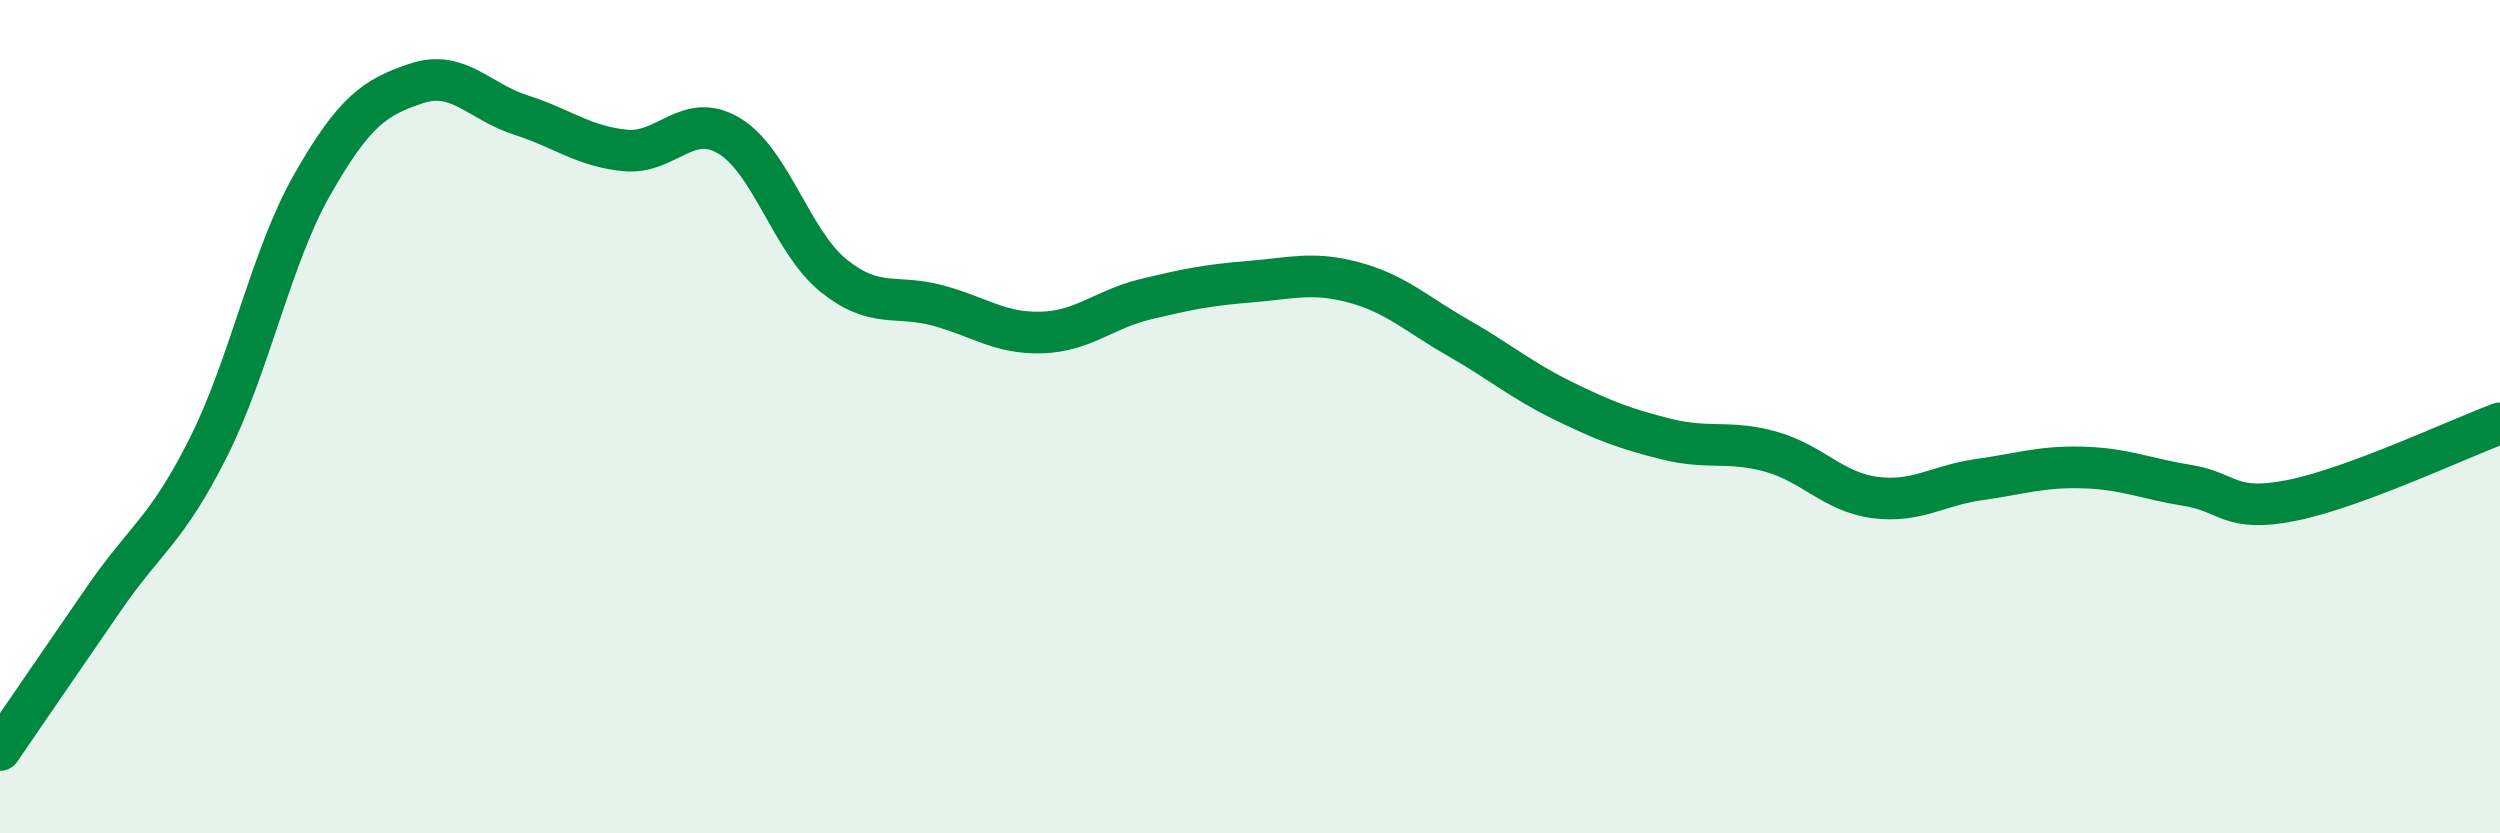
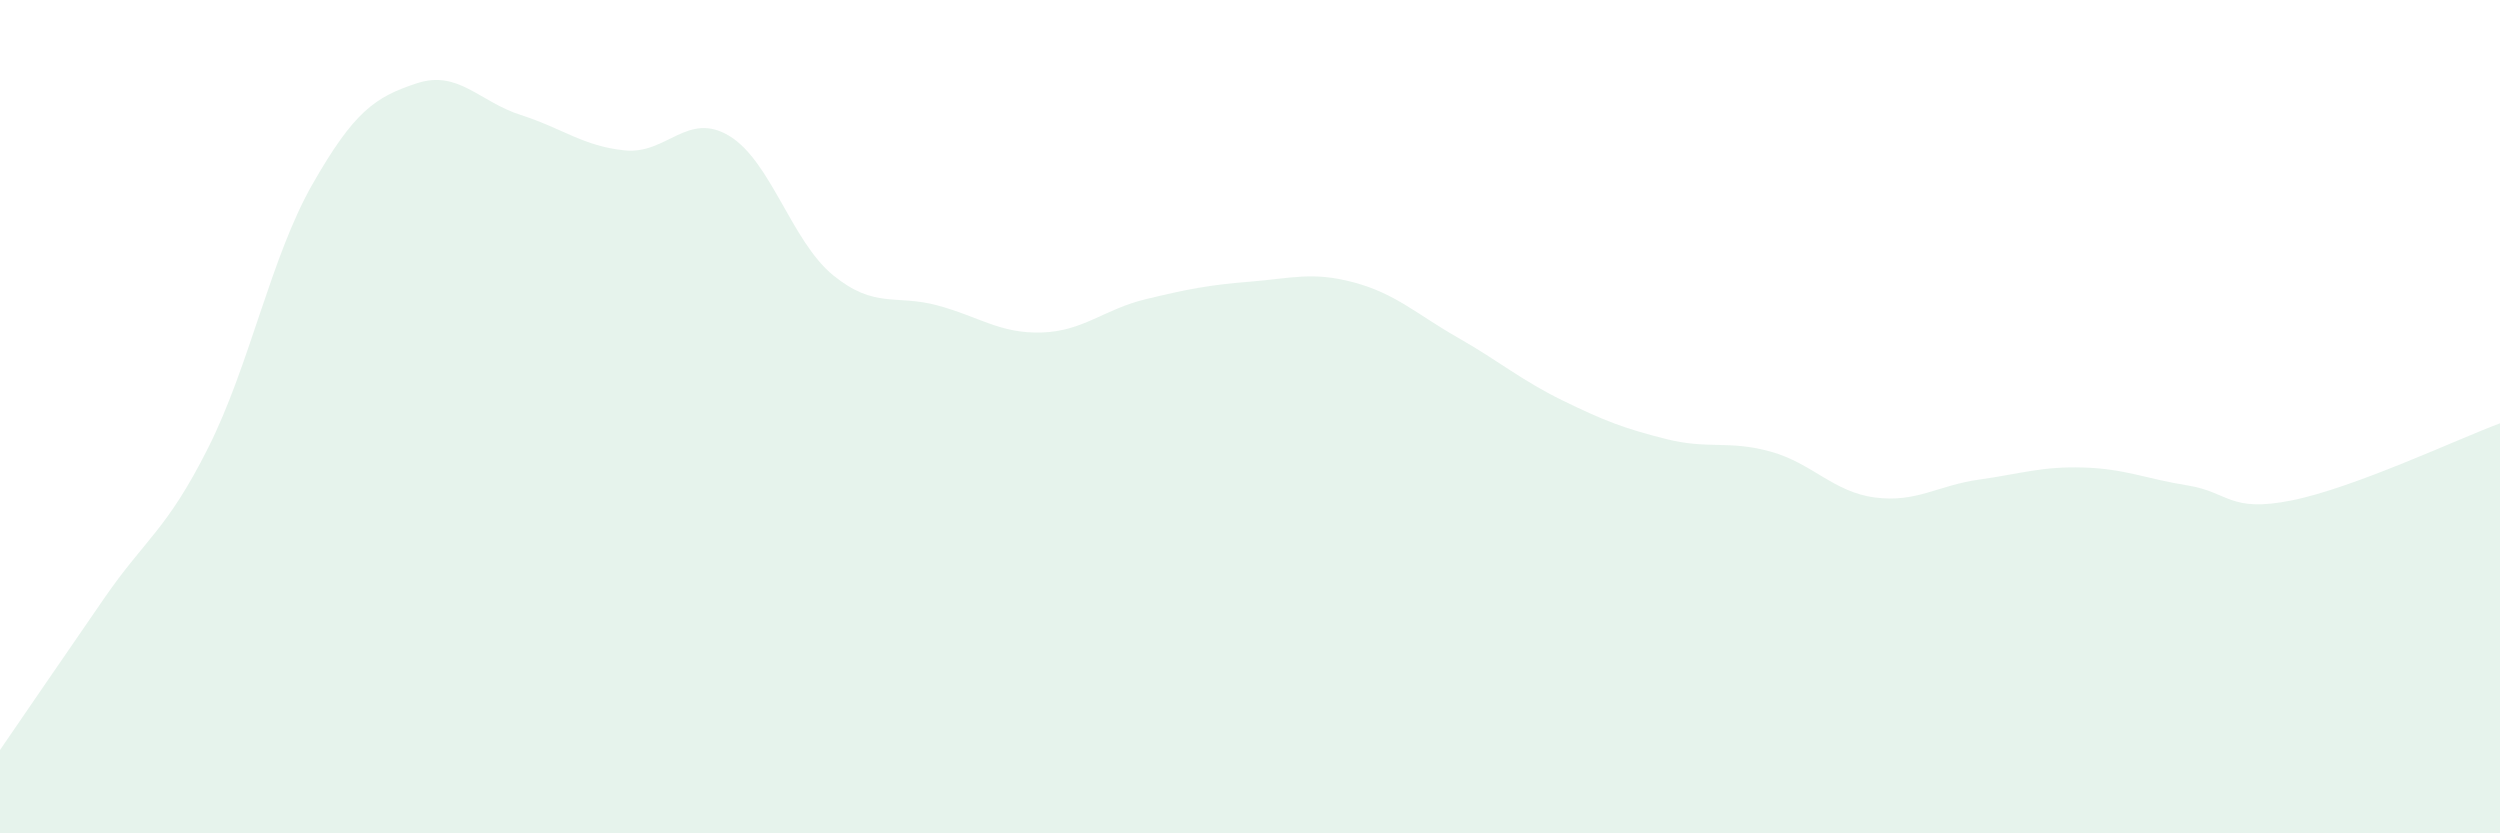
<svg xmlns="http://www.w3.org/2000/svg" width="60" height="20" viewBox="0 0 60 20">
  <path d="M 0,18 C 0.5,17.27 1.5,15.81 2.5,14.36 C 3.5,12.91 4,12.73 5,10.74 C 6,8.75 6.5,6.17 7.5,4.42 C 8.5,2.67 9,2.33 10,2 C 11,1.67 11.5,2.44 12.5,2.76 C 13.5,3.08 14,3.51 15,3.61 C 16,3.71 16.5,2.66 17.5,3.26 C 18.5,3.86 19,5.8 20,6.61 C 21,7.42 21.5,7.06 22.5,7.33 C 23.5,7.6 24,8.01 25,7.98 C 26,7.95 26.5,7.42 27.5,7.18 C 28.5,6.94 29,6.84 30,6.76 C 31,6.68 31.5,6.51 32.5,6.78 C 33.5,7.05 34,7.54 35,8.11 C 36,8.68 36.5,9.12 37.5,9.61 C 38.5,10.1 39,10.29 40,10.54 C 41,10.79 41.5,10.56 42.5,10.84 C 43.5,11.12 44,11.81 45,11.94 C 46,12.07 46.5,11.65 47.5,11.51 C 48.5,11.37 49,11.19 50,11.22 C 51,11.25 51.5,11.49 52.5,11.65 C 53.5,11.81 53.5,12.31 55,12.01 C 56.5,11.71 59,10.53 60,10.16L60 20L0 20Z" fill="#008740" opacity="0.1" stroke-linecap="round" stroke-linejoin="round" />
-   <path d="M 0,18 C 0.5,17.27 1.5,15.81 2.5,14.36 C 3.5,12.91 4,12.73 5,10.74 C 6,8.75 6.5,6.17 7.5,4.42 C 8.5,2.67 9,2.33 10,2 C 11,1.67 11.5,2.44 12.5,2.76 C 13.5,3.08 14,3.51 15,3.61 C 16,3.71 16.5,2.66 17.5,3.26 C 18.5,3.86 19,5.8 20,6.61 C 21,7.42 21.5,7.06 22.5,7.33 C 23.5,7.6 24,8.01 25,7.98 C 26,7.95 26.5,7.42 27.5,7.18 C 28.5,6.94 29,6.84 30,6.76 C 31,6.68 31.5,6.51 32.5,6.78 C 33.5,7.05 34,7.54 35,8.11 C 36,8.68 36.5,9.12 37.5,9.61 C 38.5,10.1 39,10.29 40,10.54 C 41,10.79 41.5,10.56 42.5,10.84 C 43.5,11.12 44,11.81 45,11.94 C 46,12.07 46.5,11.65 47.5,11.51 C 48.5,11.37 49,11.19 50,11.22 C 51,11.25 51.5,11.49 52.5,11.65 C 53.5,11.81 53.5,12.31 55,12.01 C 56.5,11.71 59,10.53 60,10.16" stroke="#008740" stroke-width="1" fill="none" stroke-linecap="round" stroke-linejoin="round" />
</svg>